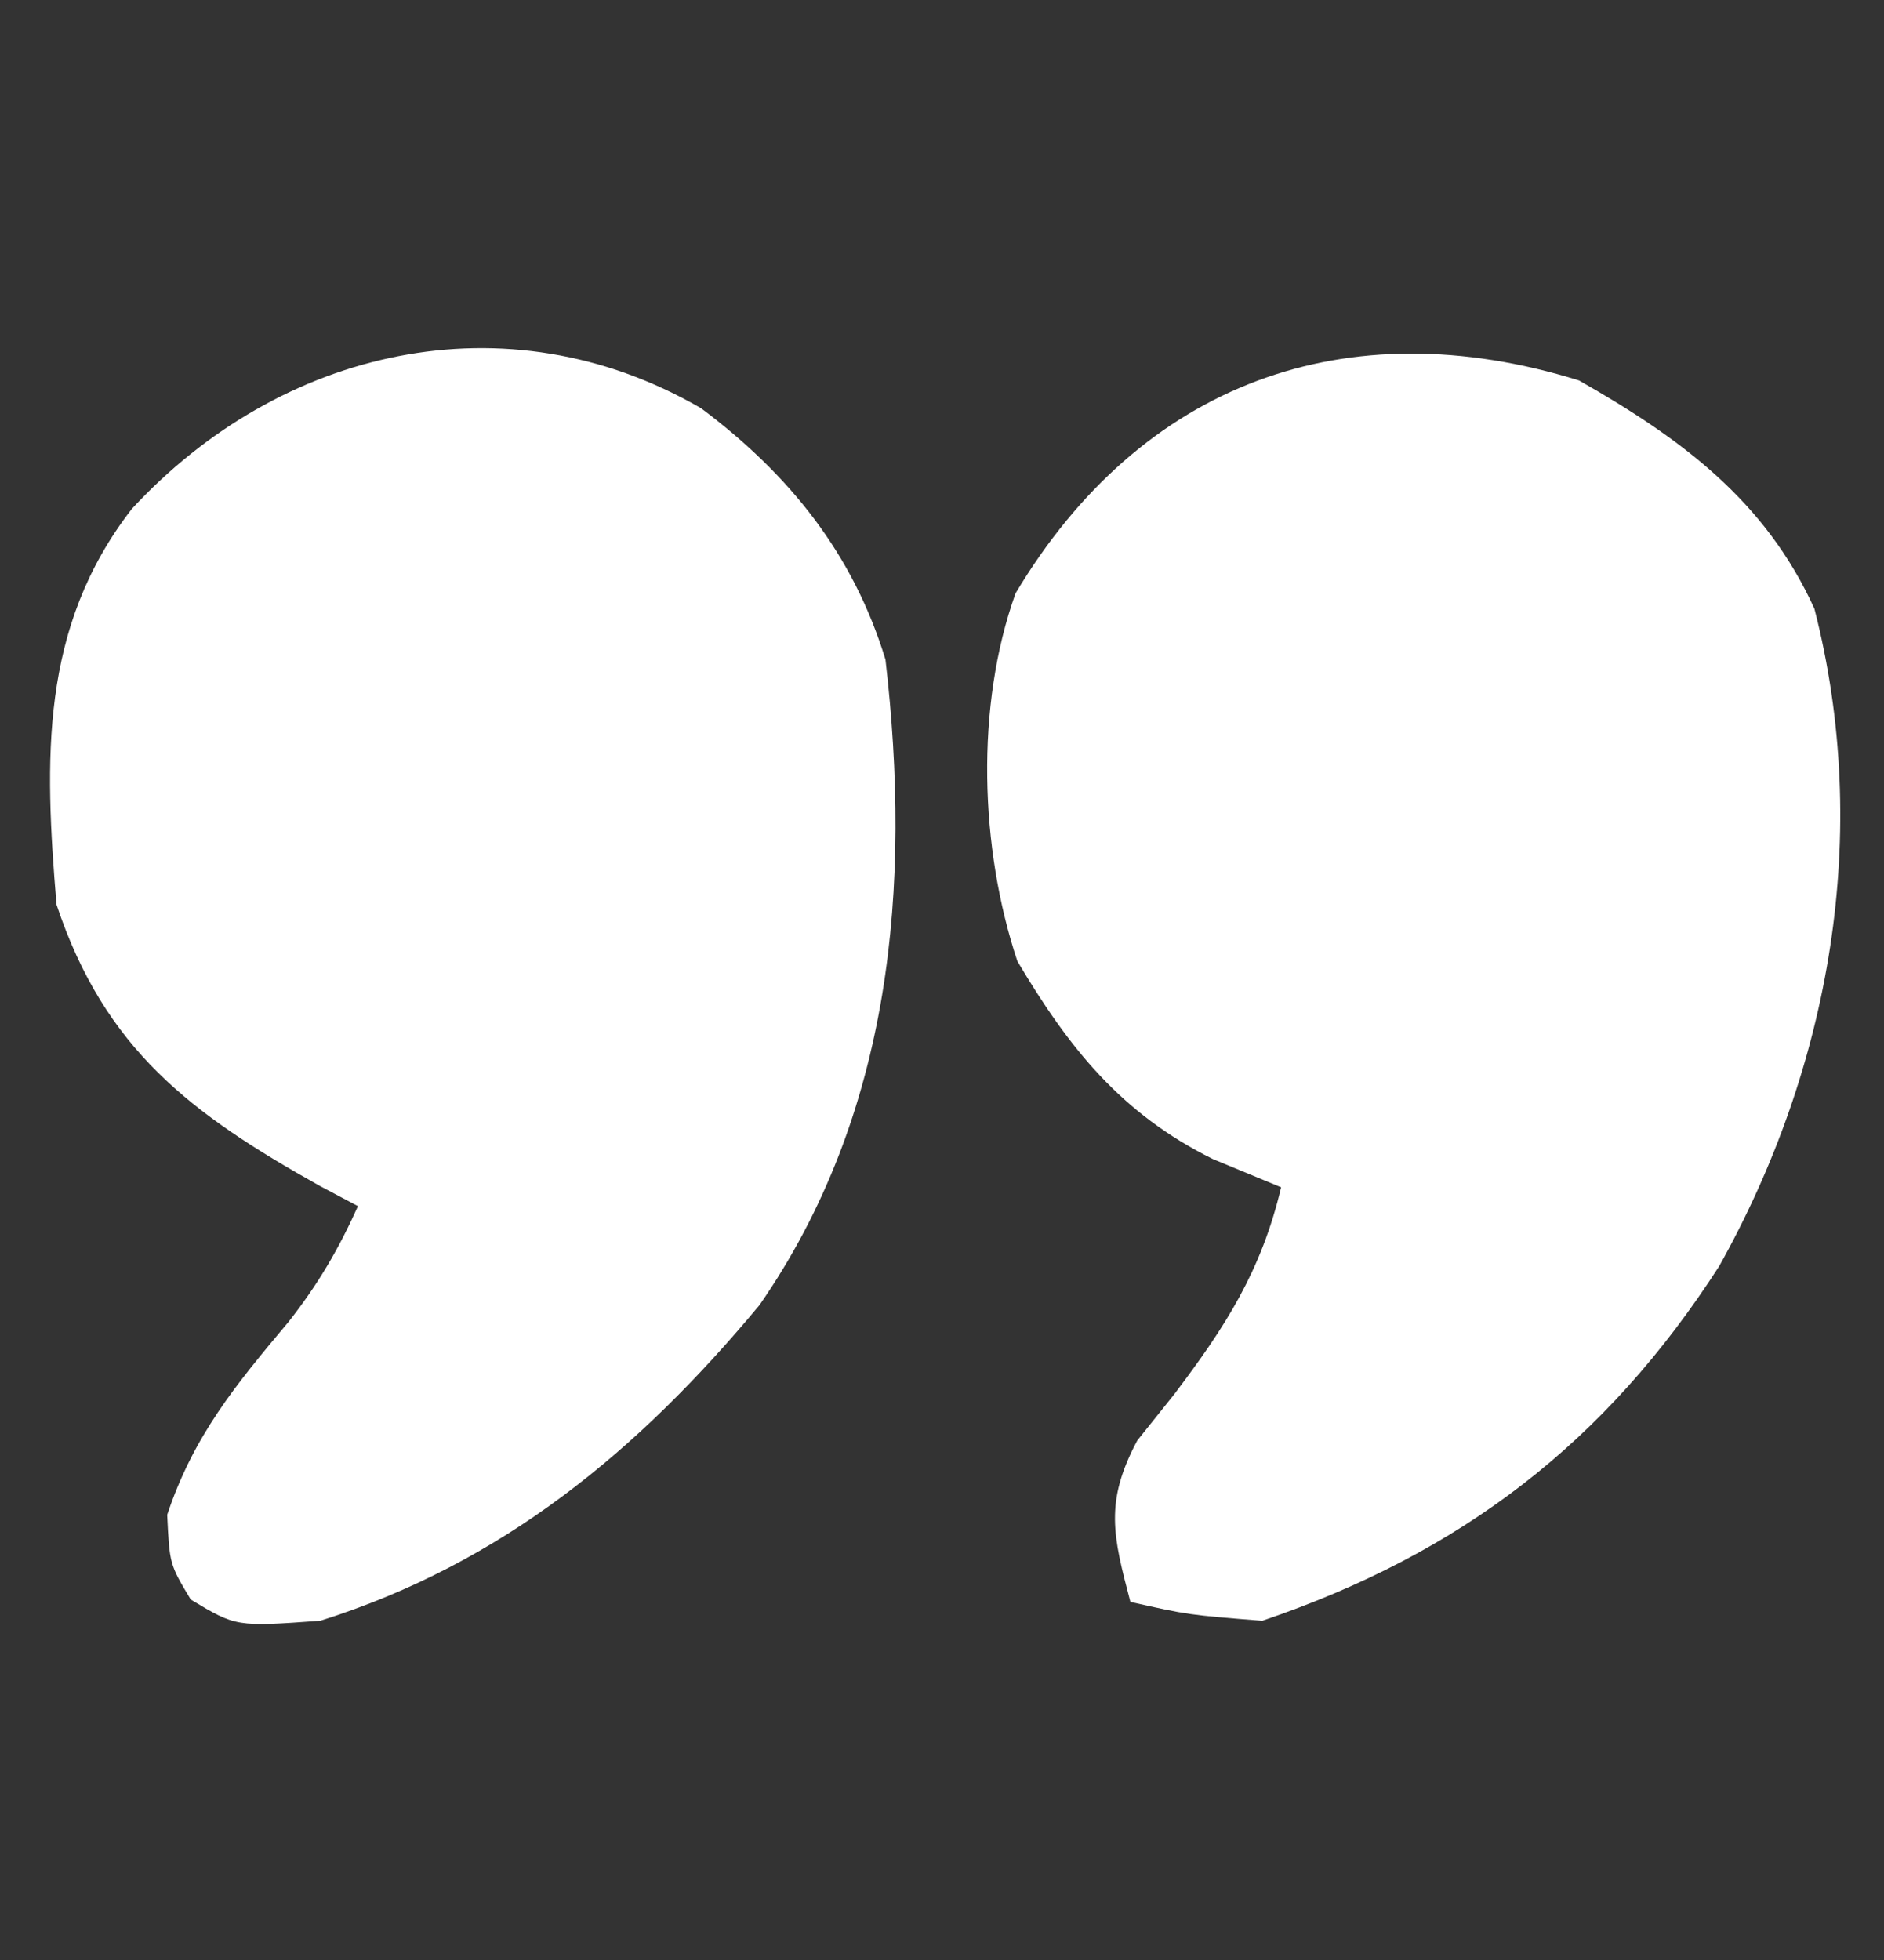
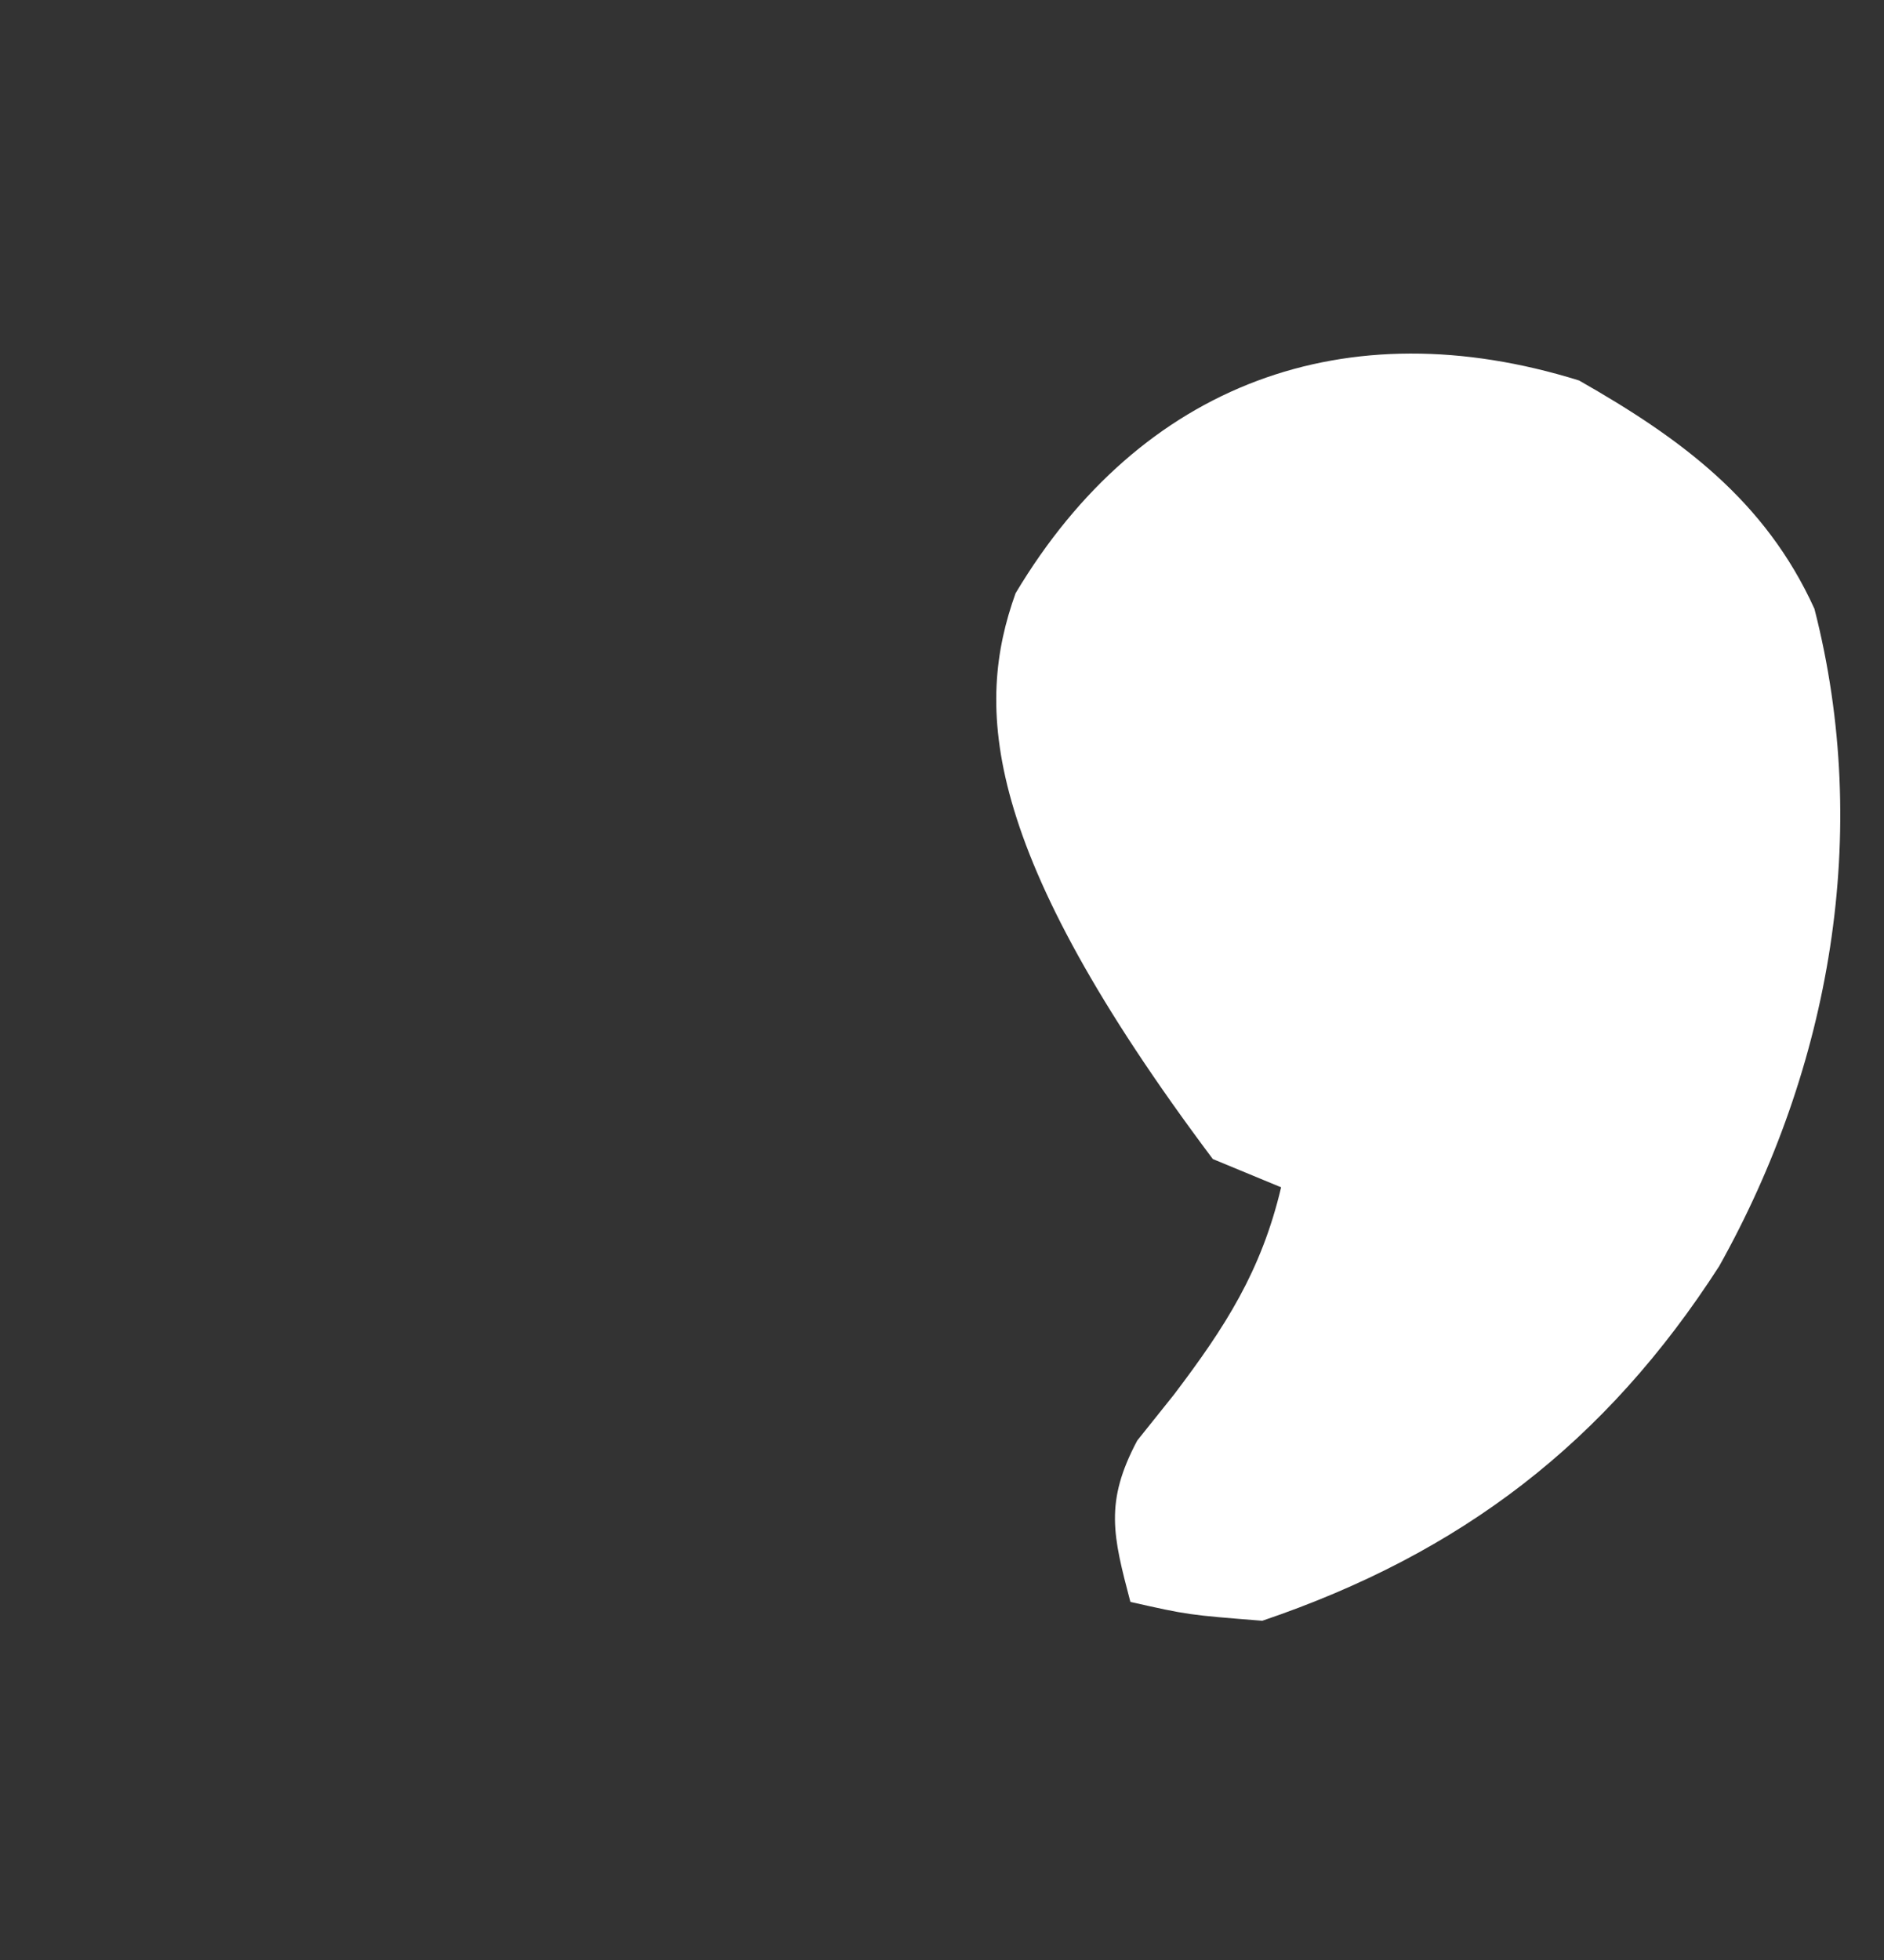
<svg xmlns="http://www.w3.org/2000/svg" version="1.1" width="100" height="104">
  <rect width="100%" height="100%" fill="#333333" stroke="none" />
-   <path d="M0 0 C5.411 3.077 9.884 6.368 12.496 12.117 C15.55 24.021 13.343 36.453 7.438 47 C1.431 56.331 -6.227 62.221 -16.812 65.812 C-20.75 65.5 -20.75 65.5 -23.812 64.812 C-24.738 61.296 -25.192 59.525 -23.449 56.25 C-22.806 55.446 -22.163 54.641 -21.5 53.812 C-18.779 50.225 -16.867 47.265 -15.812 42.812 C-17.009 42.318 -18.205 41.822 -19.438 41.312 C-24.303 38.902 -27.072 35.43 -29.812 30.812 C-31.808 24.825 -32.051 17.262 -29.906 11.289 C-23.248 0.149 -12.364 -3.851 0 0 Z " fill="#FFFFFF" transform="translate(83.812,20.188)" />
-   <path d="M0 0 C4.686 3.507 8.068 7.715 9.785 13.336 C11.176 25.347 10.133 37.435 3.098 47.586 C-3.314 55.297 -10.53 61.284 -20.215 64.336 C-24.679 64.658 -24.679 64.658 -27.09 63.211 C-28.215 61.336 -28.215 61.336 -28.34 58.711 C-26.948 54.535 -24.717 51.829 -21.906 48.484 C-20.341 46.496 -19.25 44.634 -18.215 42.336 C-18.879 41.984 -19.543 41.632 -20.227 41.27 C-27.069 37.444 -31.651 34.029 -34.215 26.336 C-34.856 18.658 -35.105 11.631 -30.215 5.336 C-22.367 -3.158 -10.367 -6.003 0 0 Z " fill="#FFFFFF" transform="translate(37.215,21.664)" />
+   <path d="M0 0 C5.411 3.077 9.884 6.368 12.496 12.117 C15.55 24.021 13.343 36.453 7.438 47 C1.431 56.331 -6.227 62.221 -16.812 65.812 C-20.75 65.5 -20.75 65.5 -23.812 64.812 C-24.738 61.296 -25.192 59.525 -23.449 56.25 C-22.806 55.446 -22.163 54.641 -21.5 53.812 C-18.779 50.225 -16.867 47.265 -15.812 42.812 C-17.009 42.318 -18.205 41.822 -19.438 41.312 C-31.808 24.825 -32.051 17.262 -29.906 11.289 C-23.248 0.149 -12.364 -3.851 0 0 Z " fill="#FFFFFF" transform="translate(83.812,20.188)" />
</svg>